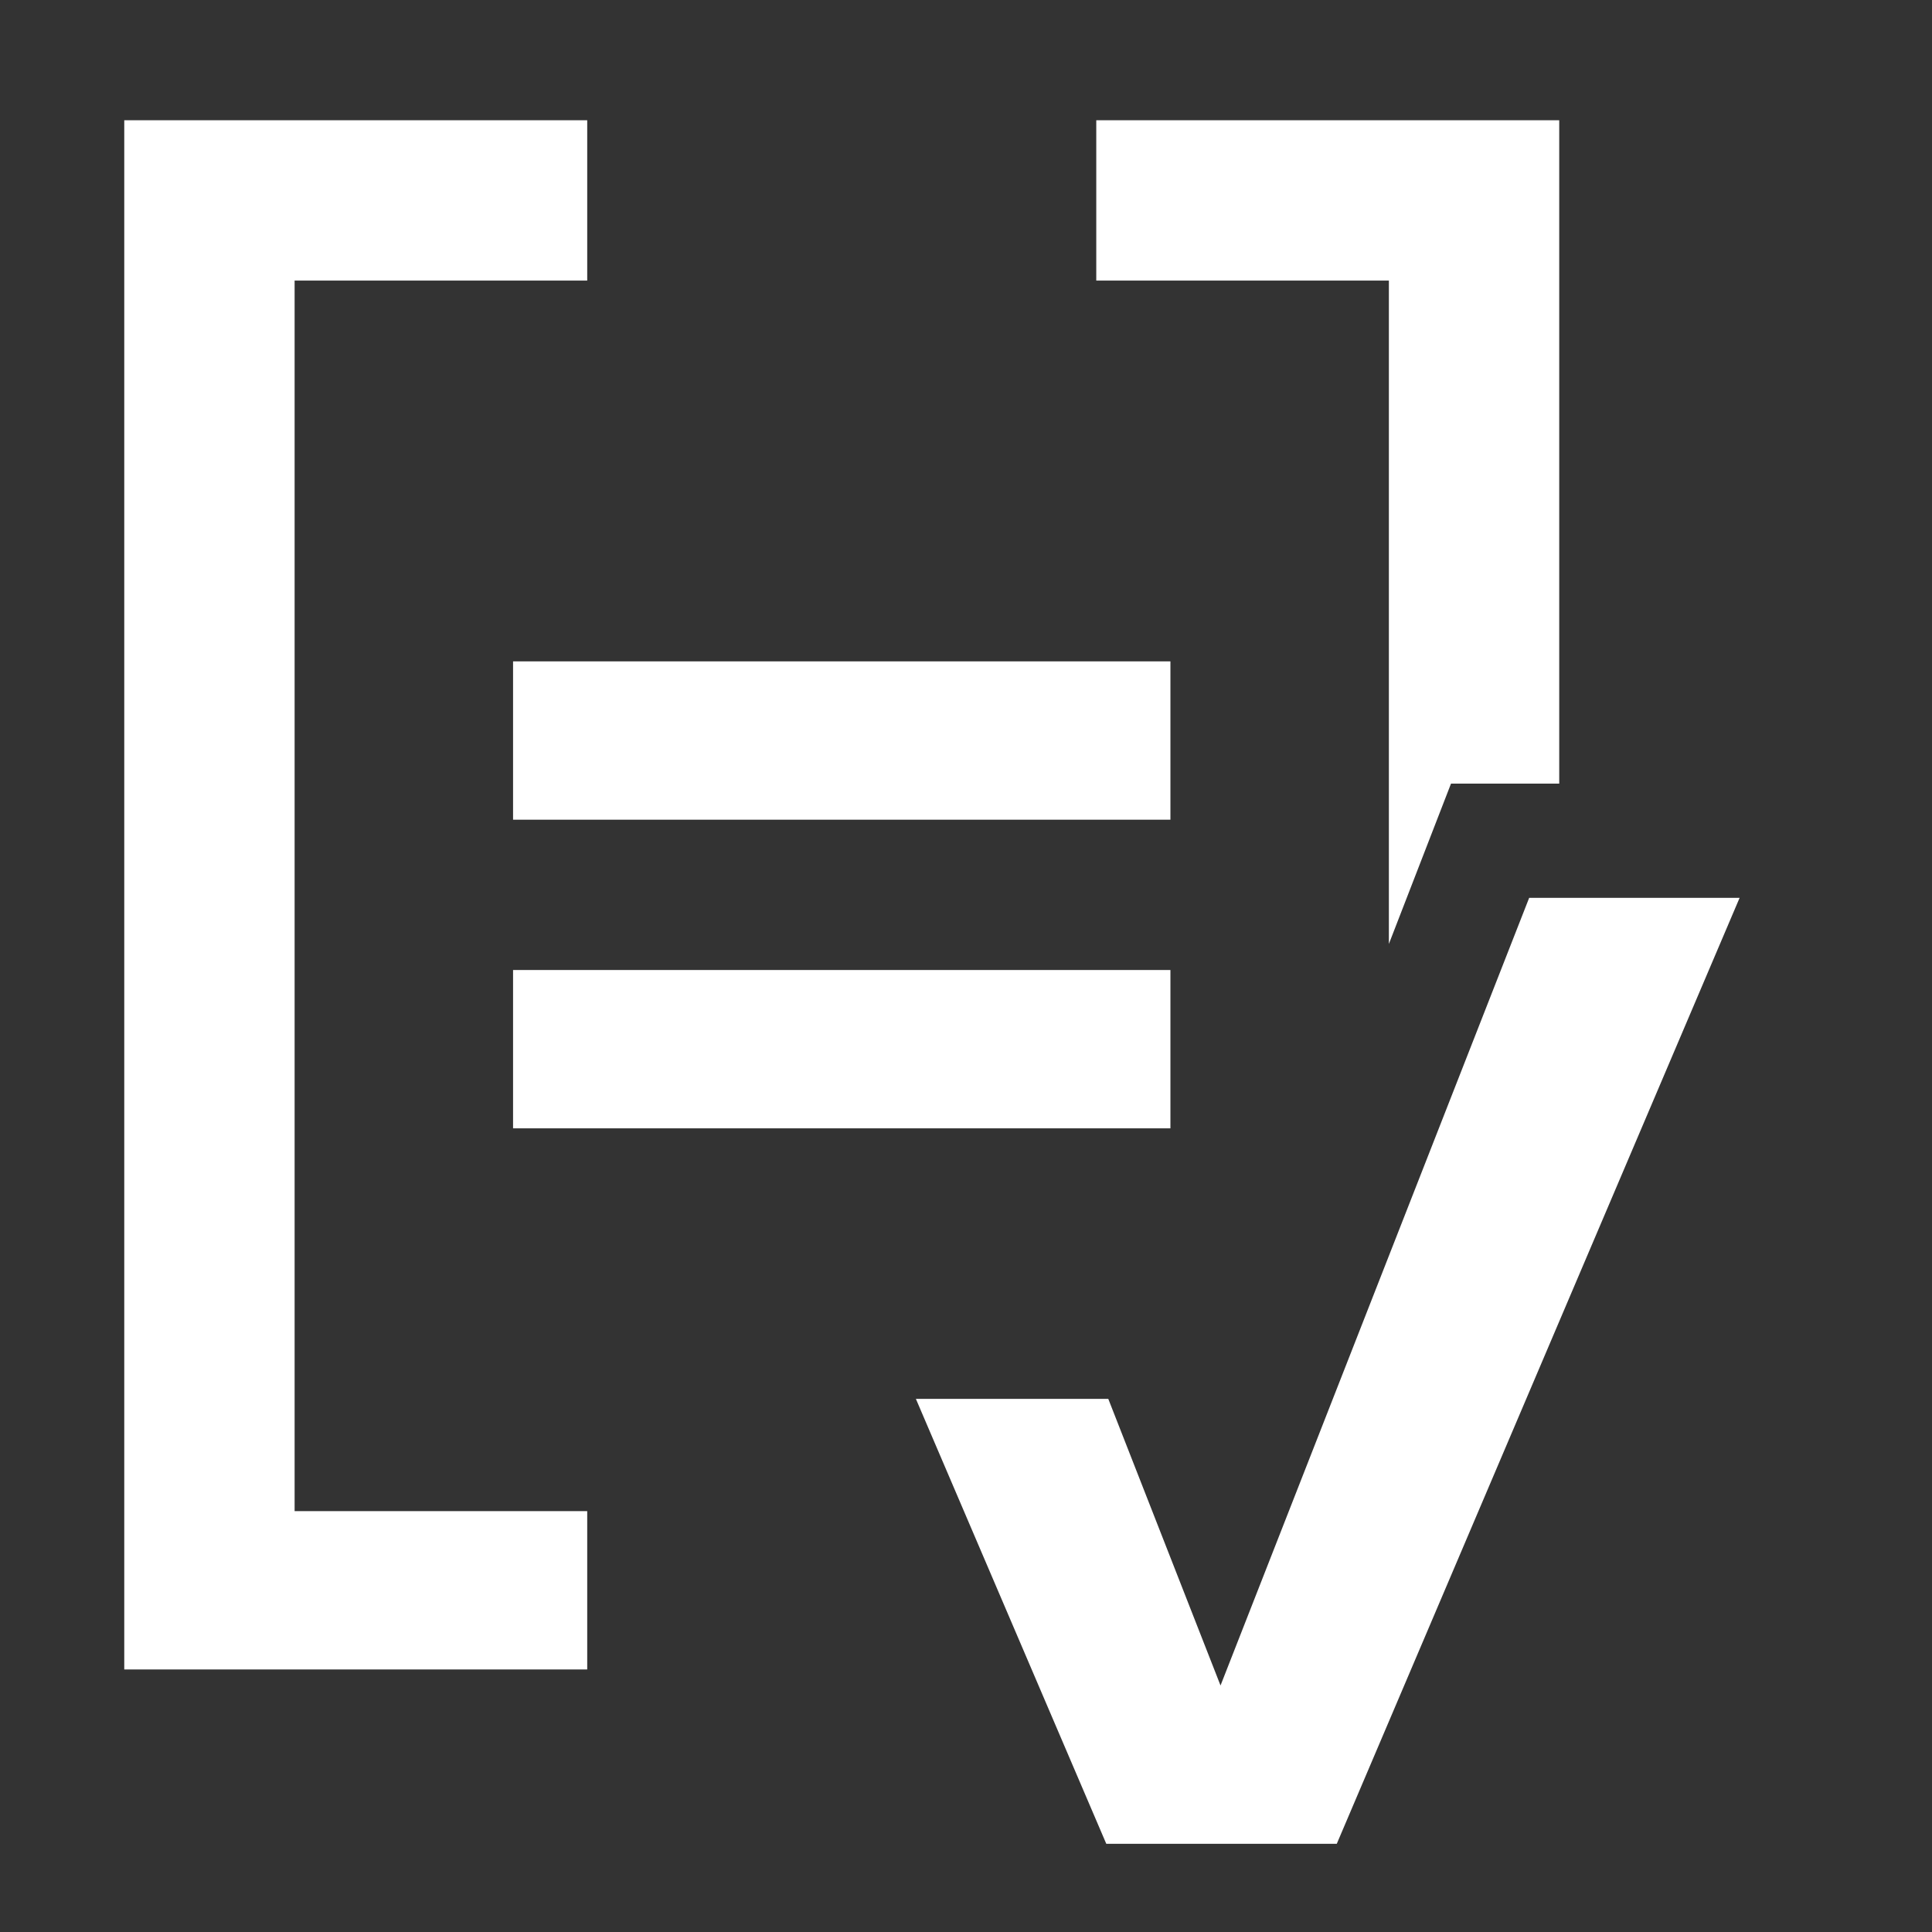
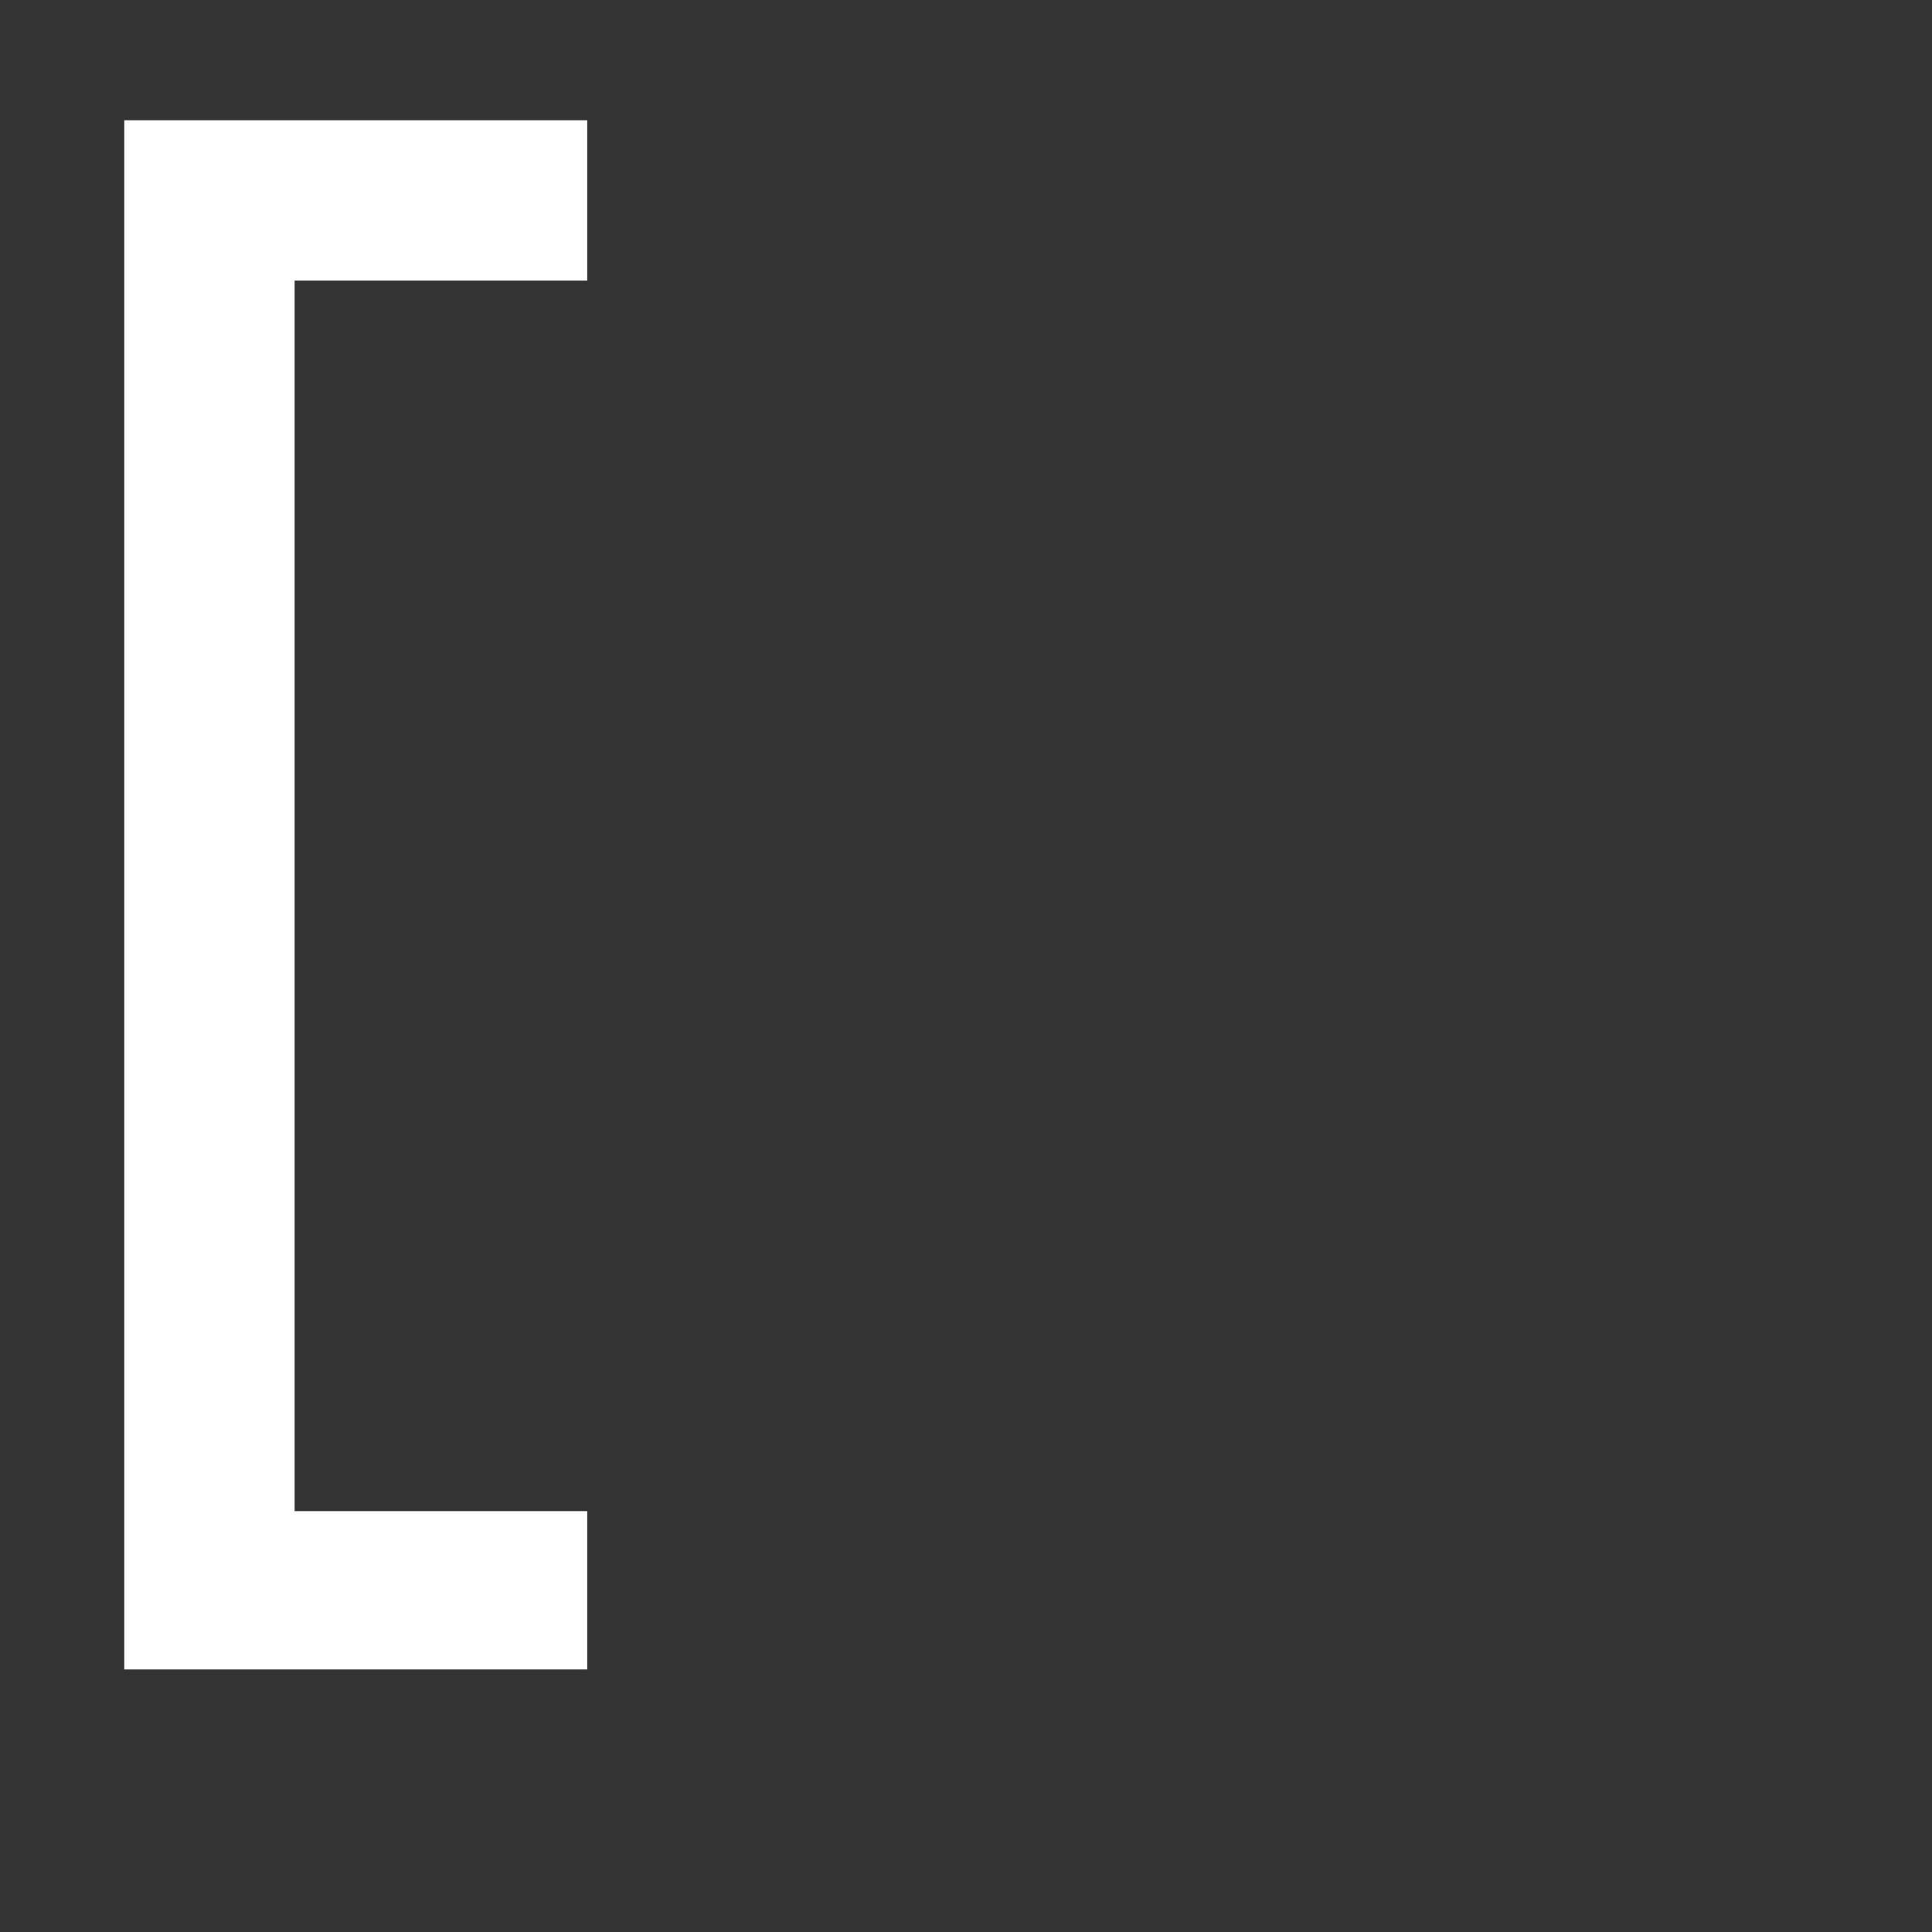
<svg xmlns="http://www.w3.org/2000/svg" id="Layer_1" version="1.1" viewBox="0 0 96.4 96.4">
  <rect x="0" y="0" width="96.4" height="96.4" fill="#333333" stroke="none" />
  <defs>
    <style> .st0 { fill: #fff; } </style>
  </defs>
  <g>
-     <rect class="st0" x="25.6" y="48.4" width="32.8" height="7.9" />
-     <rect class="st0" x="25.6" y="33" width="32.8" height="7.9" />
-   </g>
+     </g>
  <g>
    <polygon class="st0" points="14.7 14 29.3 14 29.3 6 6.2 6 6.2 83.3 29.3 83.3 29.3 75.4 14.7 75.4 14.7 14" />
-     <polygon class="st0" points="69.3 47.1 72.4 39.1 77.8 39.1 77.8 6 54.7 6 54.7 14 69.3 14 69.3 47.1" />
  </g>
-   <polygon class="st0" points="55.2 92 45.7 69.8 55.3 69.8 60.9 84.1 76.3 44.8 86.8 44.8 66.7 92 55.2 92" />
</svg>